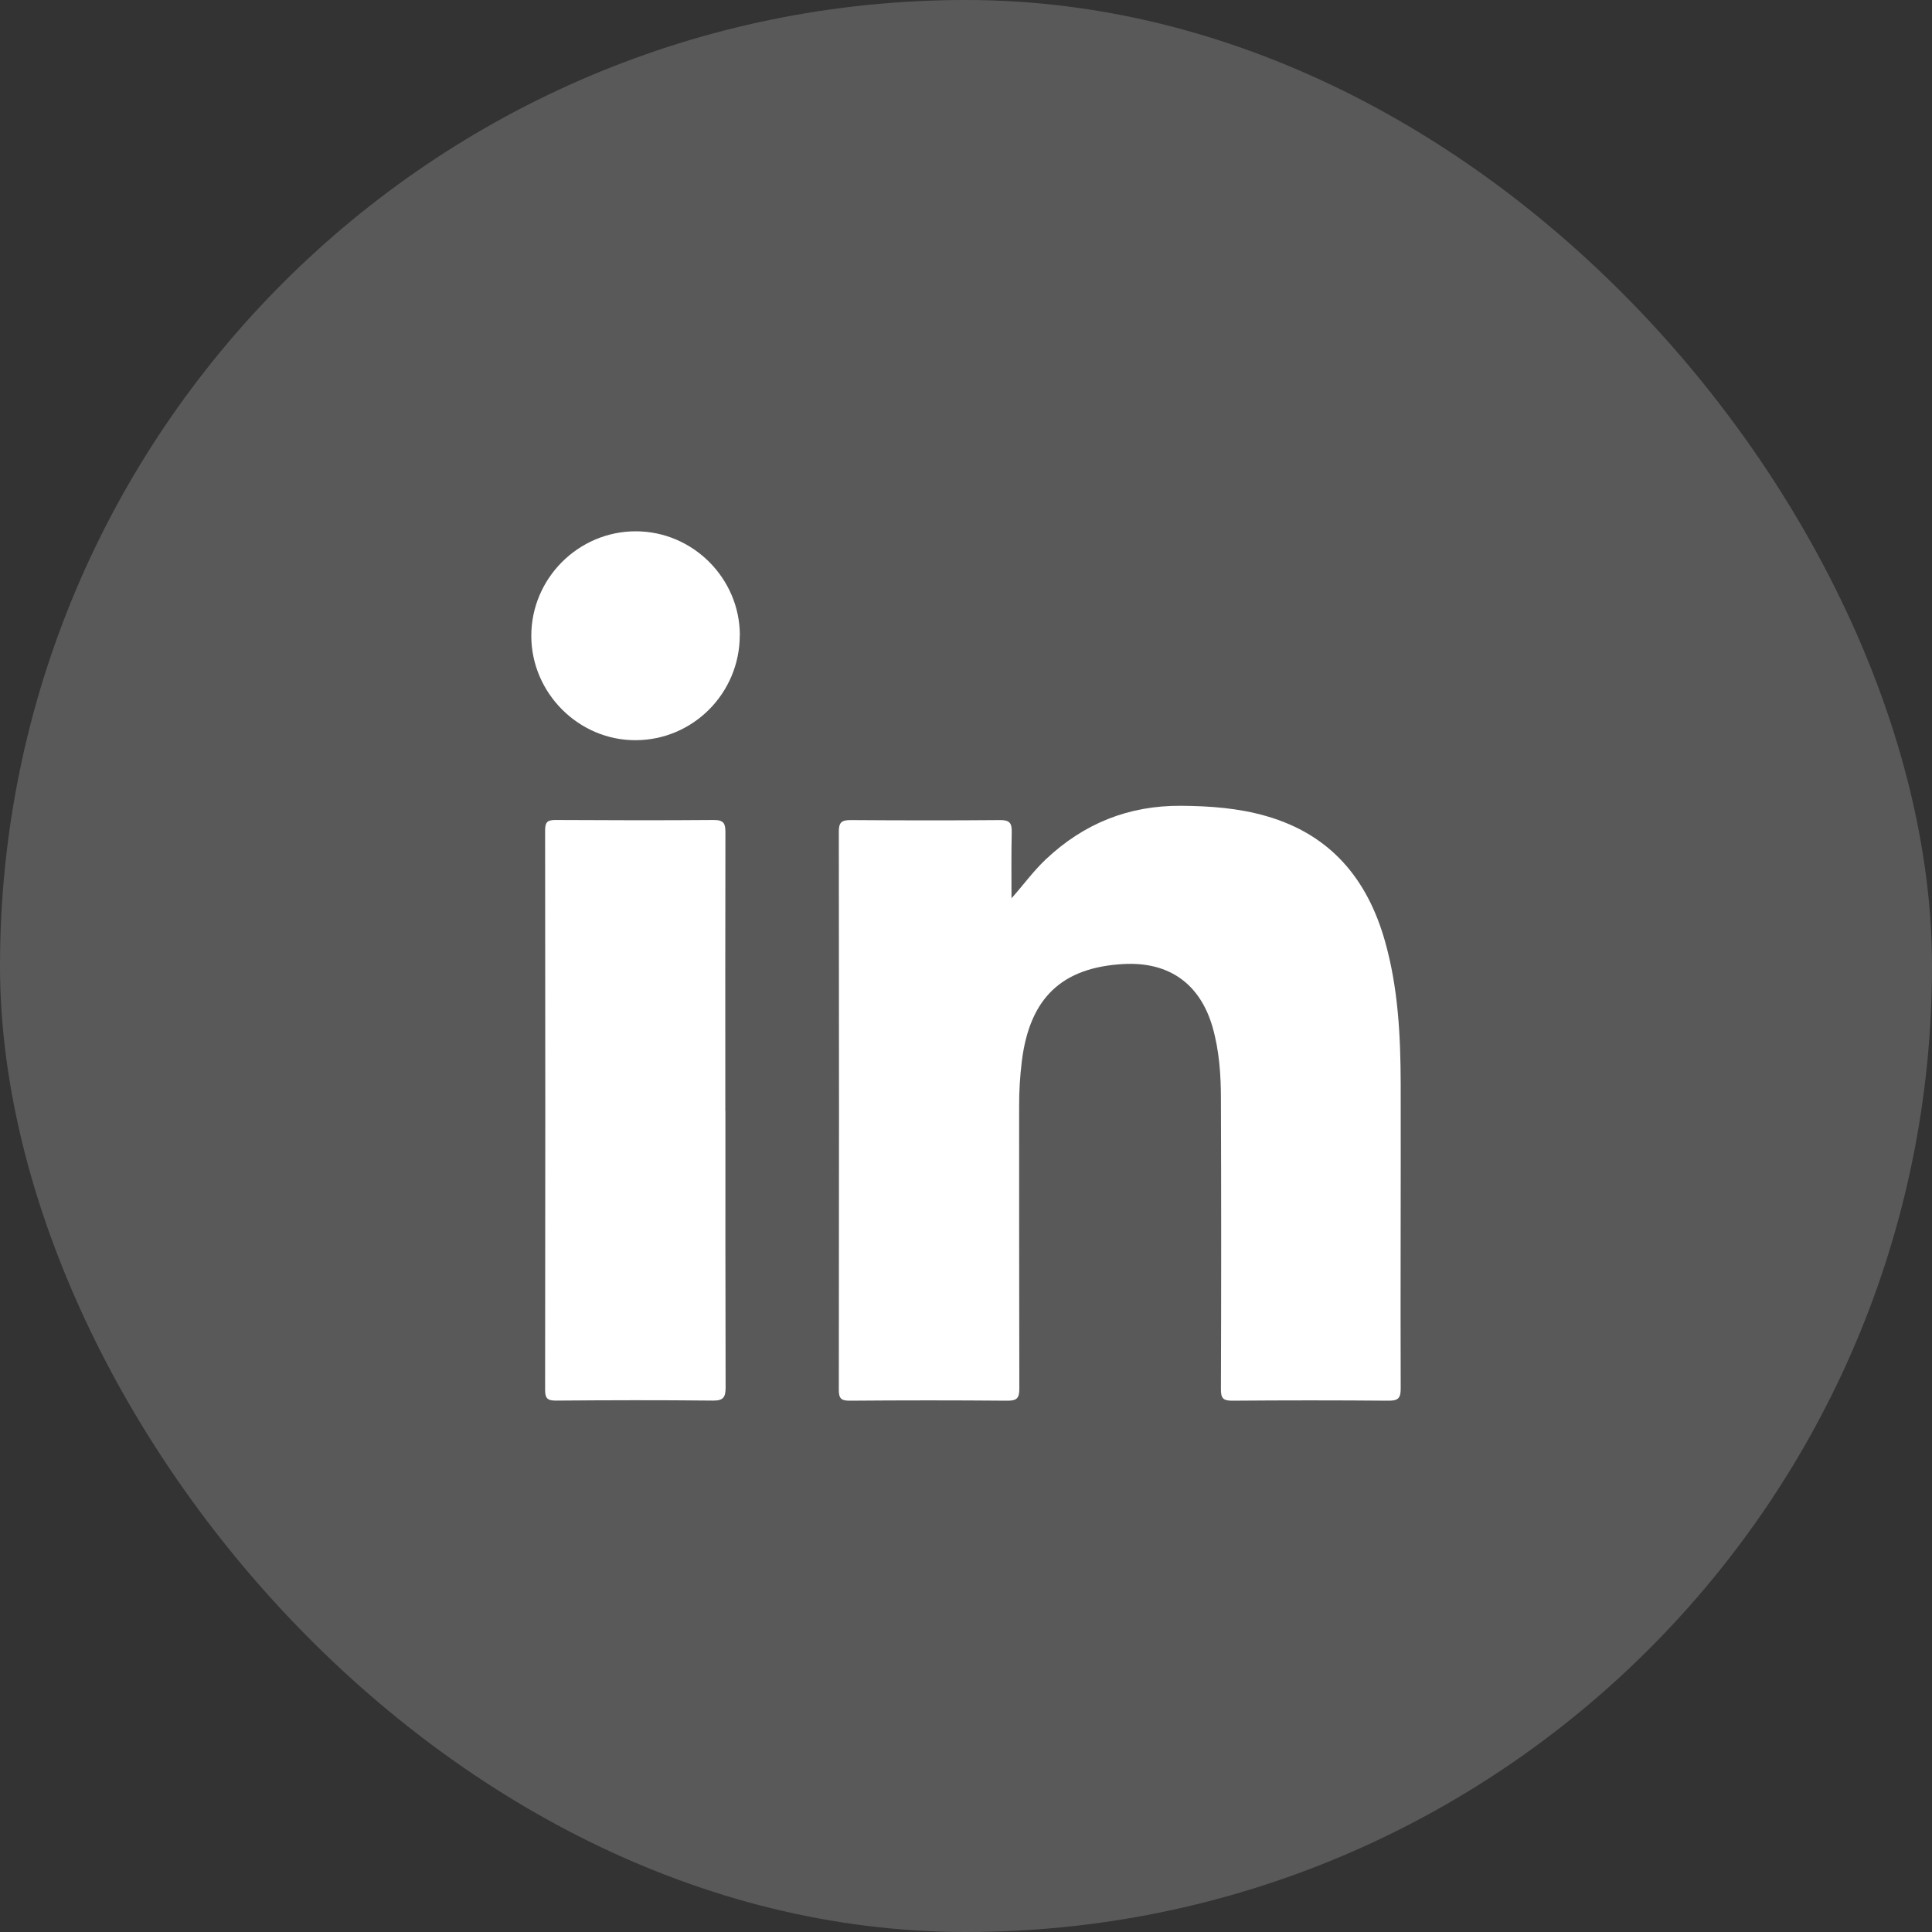
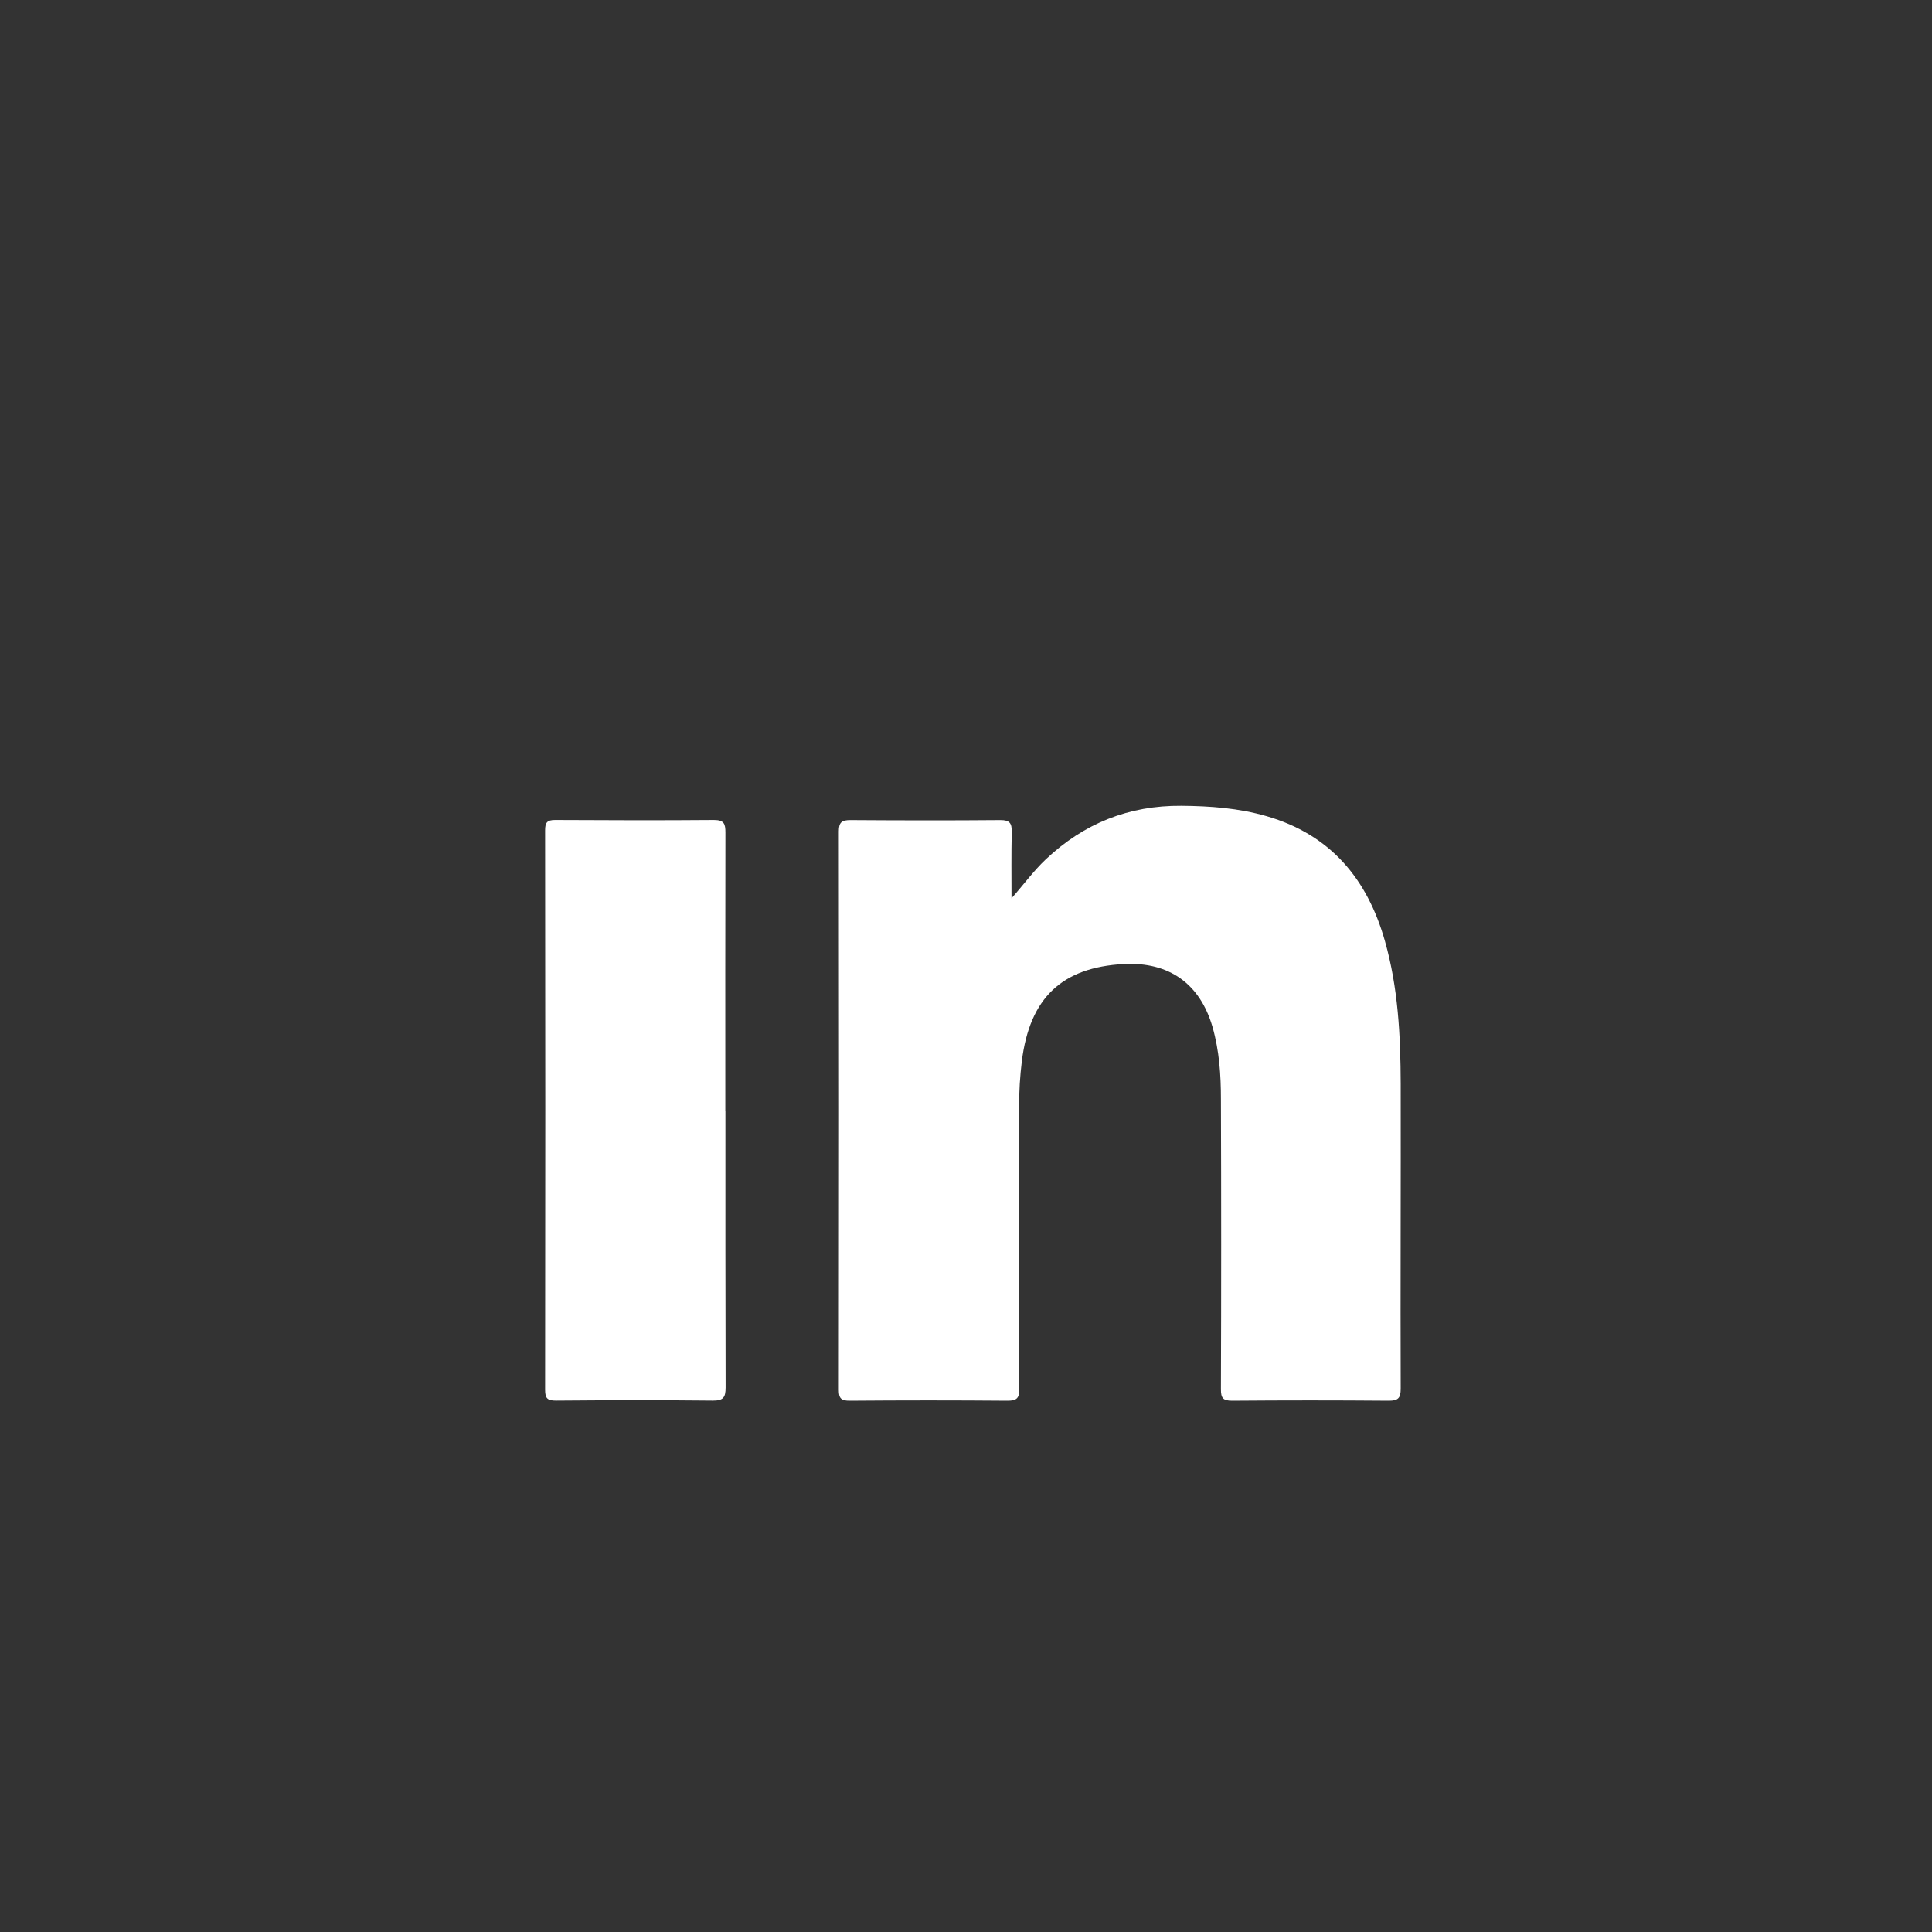
<svg xmlns="http://www.w3.org/2000/svg" width="40" height="40" viewBox="0 0 40 40" fill="none">
  <rect x="0" y="0" width="40" height="40" fill="#333333" stroke="none" />
-   <rect width="40" height="40" rx="20" fill="white" fill-opacity="0.19" />
  <g clip-path="url(#clip0_111_2)">
    <path d="M20.94 18.601C21.19 18.319 21.395 18.035 21.651 17.793C22.439 17.049 23.37 16.674 24.459 16.683C25.058 16.688 25.647 16.731 26.223 16.898C27.542 17.279 28.307 18.191 28.673 19.481C28.948 20.449 28.997 21.444 29 22.441C29.004 24.544 28.993 26.649 29 28.752C29 28.948 28.946 29 28.752 29C27.672 28.991 26.59 28.991 25.51 29C25.319 29 25.278 28.944 25.278 28.763C25.285 26.762 25.285 24.761 25.278 22.757C25.278 22.256 25.244 21.753 25.105 21.266C24.846 20.368 24.205 19.91 23.267 19.959C21.984 20.027 21.318 20.663 21.156 21.97C21.118 22.281 21.098 22.595 21.1 22.908C21.1 24.855 21.1 26.802 21.104 28.75C21.104 28.944 21.057 29 20.859 29C19.77 28.991 18.681 28.991 17.592 29C17.417 29 17.367 28.955 17.367 28.777C17.372 24.923 17.372 21.067 17.367 17.214C17.367 17.022 17.43 16.979 17.61 16.979C18.643 16.986 19.678 16.988 20.711 16.979C20.902 16.979 20.949 17.04 20.947 17.22C20.936 17.681 20.942 18.141 20.942 18.603L20.94 18.601Z" fill="white" />
    <path d="M15.019 23.005C15.019 24.912 15.017 26.818 15.023 28.725C15.023 28.937 14.972 29 14.753 28.998C13.673 28.986 12.593 28.989 11.511 28.998C11.338 28.998 11.286 28.955 11.286 28.777C11.291 24.916 11.291 21.056 11.286 17.193C11.286 17.033 11.324 16.977 11.493 16.977C12.589 16.983 13.685 16.986 14.78 16.977C14.992 16.977 15.019 17.056 15.019 17.238C15.014 19.161 15.017 21.083 15.017 23.005H15.019Z" fill="white" />
-     <path d="M15.316 13.152C15.316 14.351 14.348 15.325 13.155 15.325C11.981 15.327 11.005 14.351 11 13.173C10.995 11.979 11.972 11 13.162 11C14.344 11 15.316 11.972 15.318 13.152H15.316Z" fill="white" />
  </g>
  <defs>
    <clipPath id="clip0_111_2">
      <rect width="18" height="18" fill="white" transform="translate(11 11)" />
    </clipPath>
  </defs>
</svg>